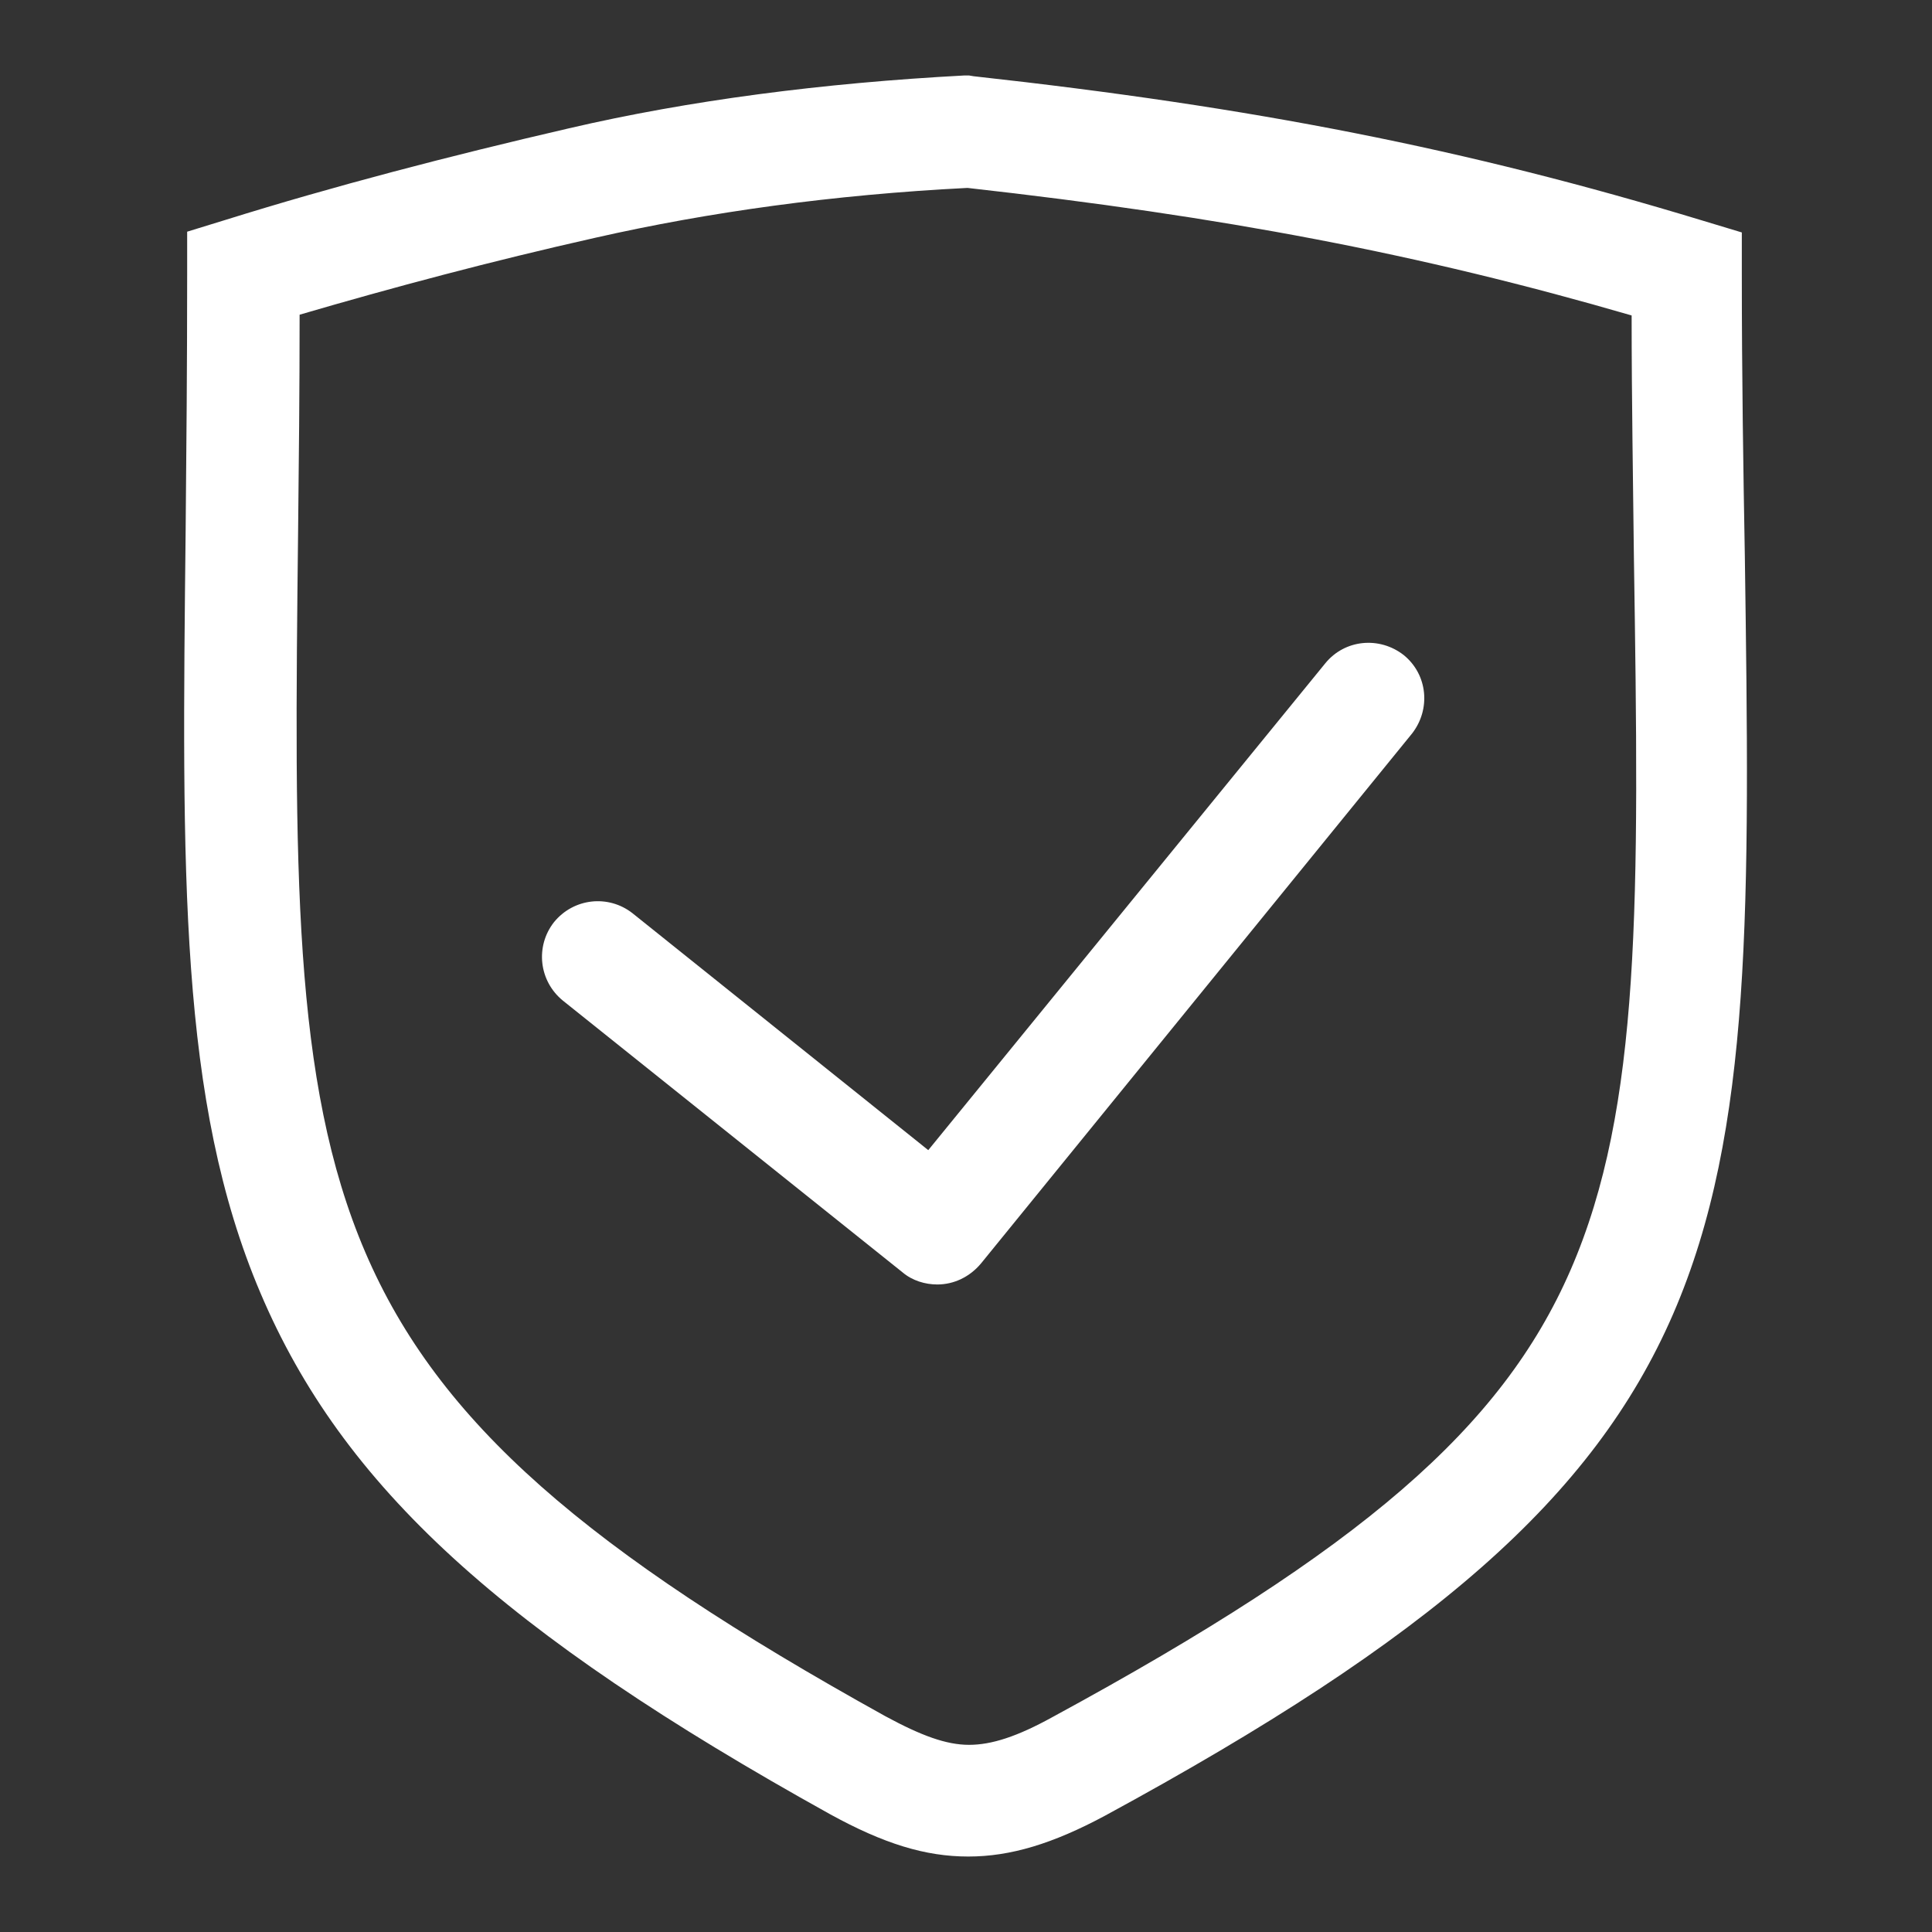
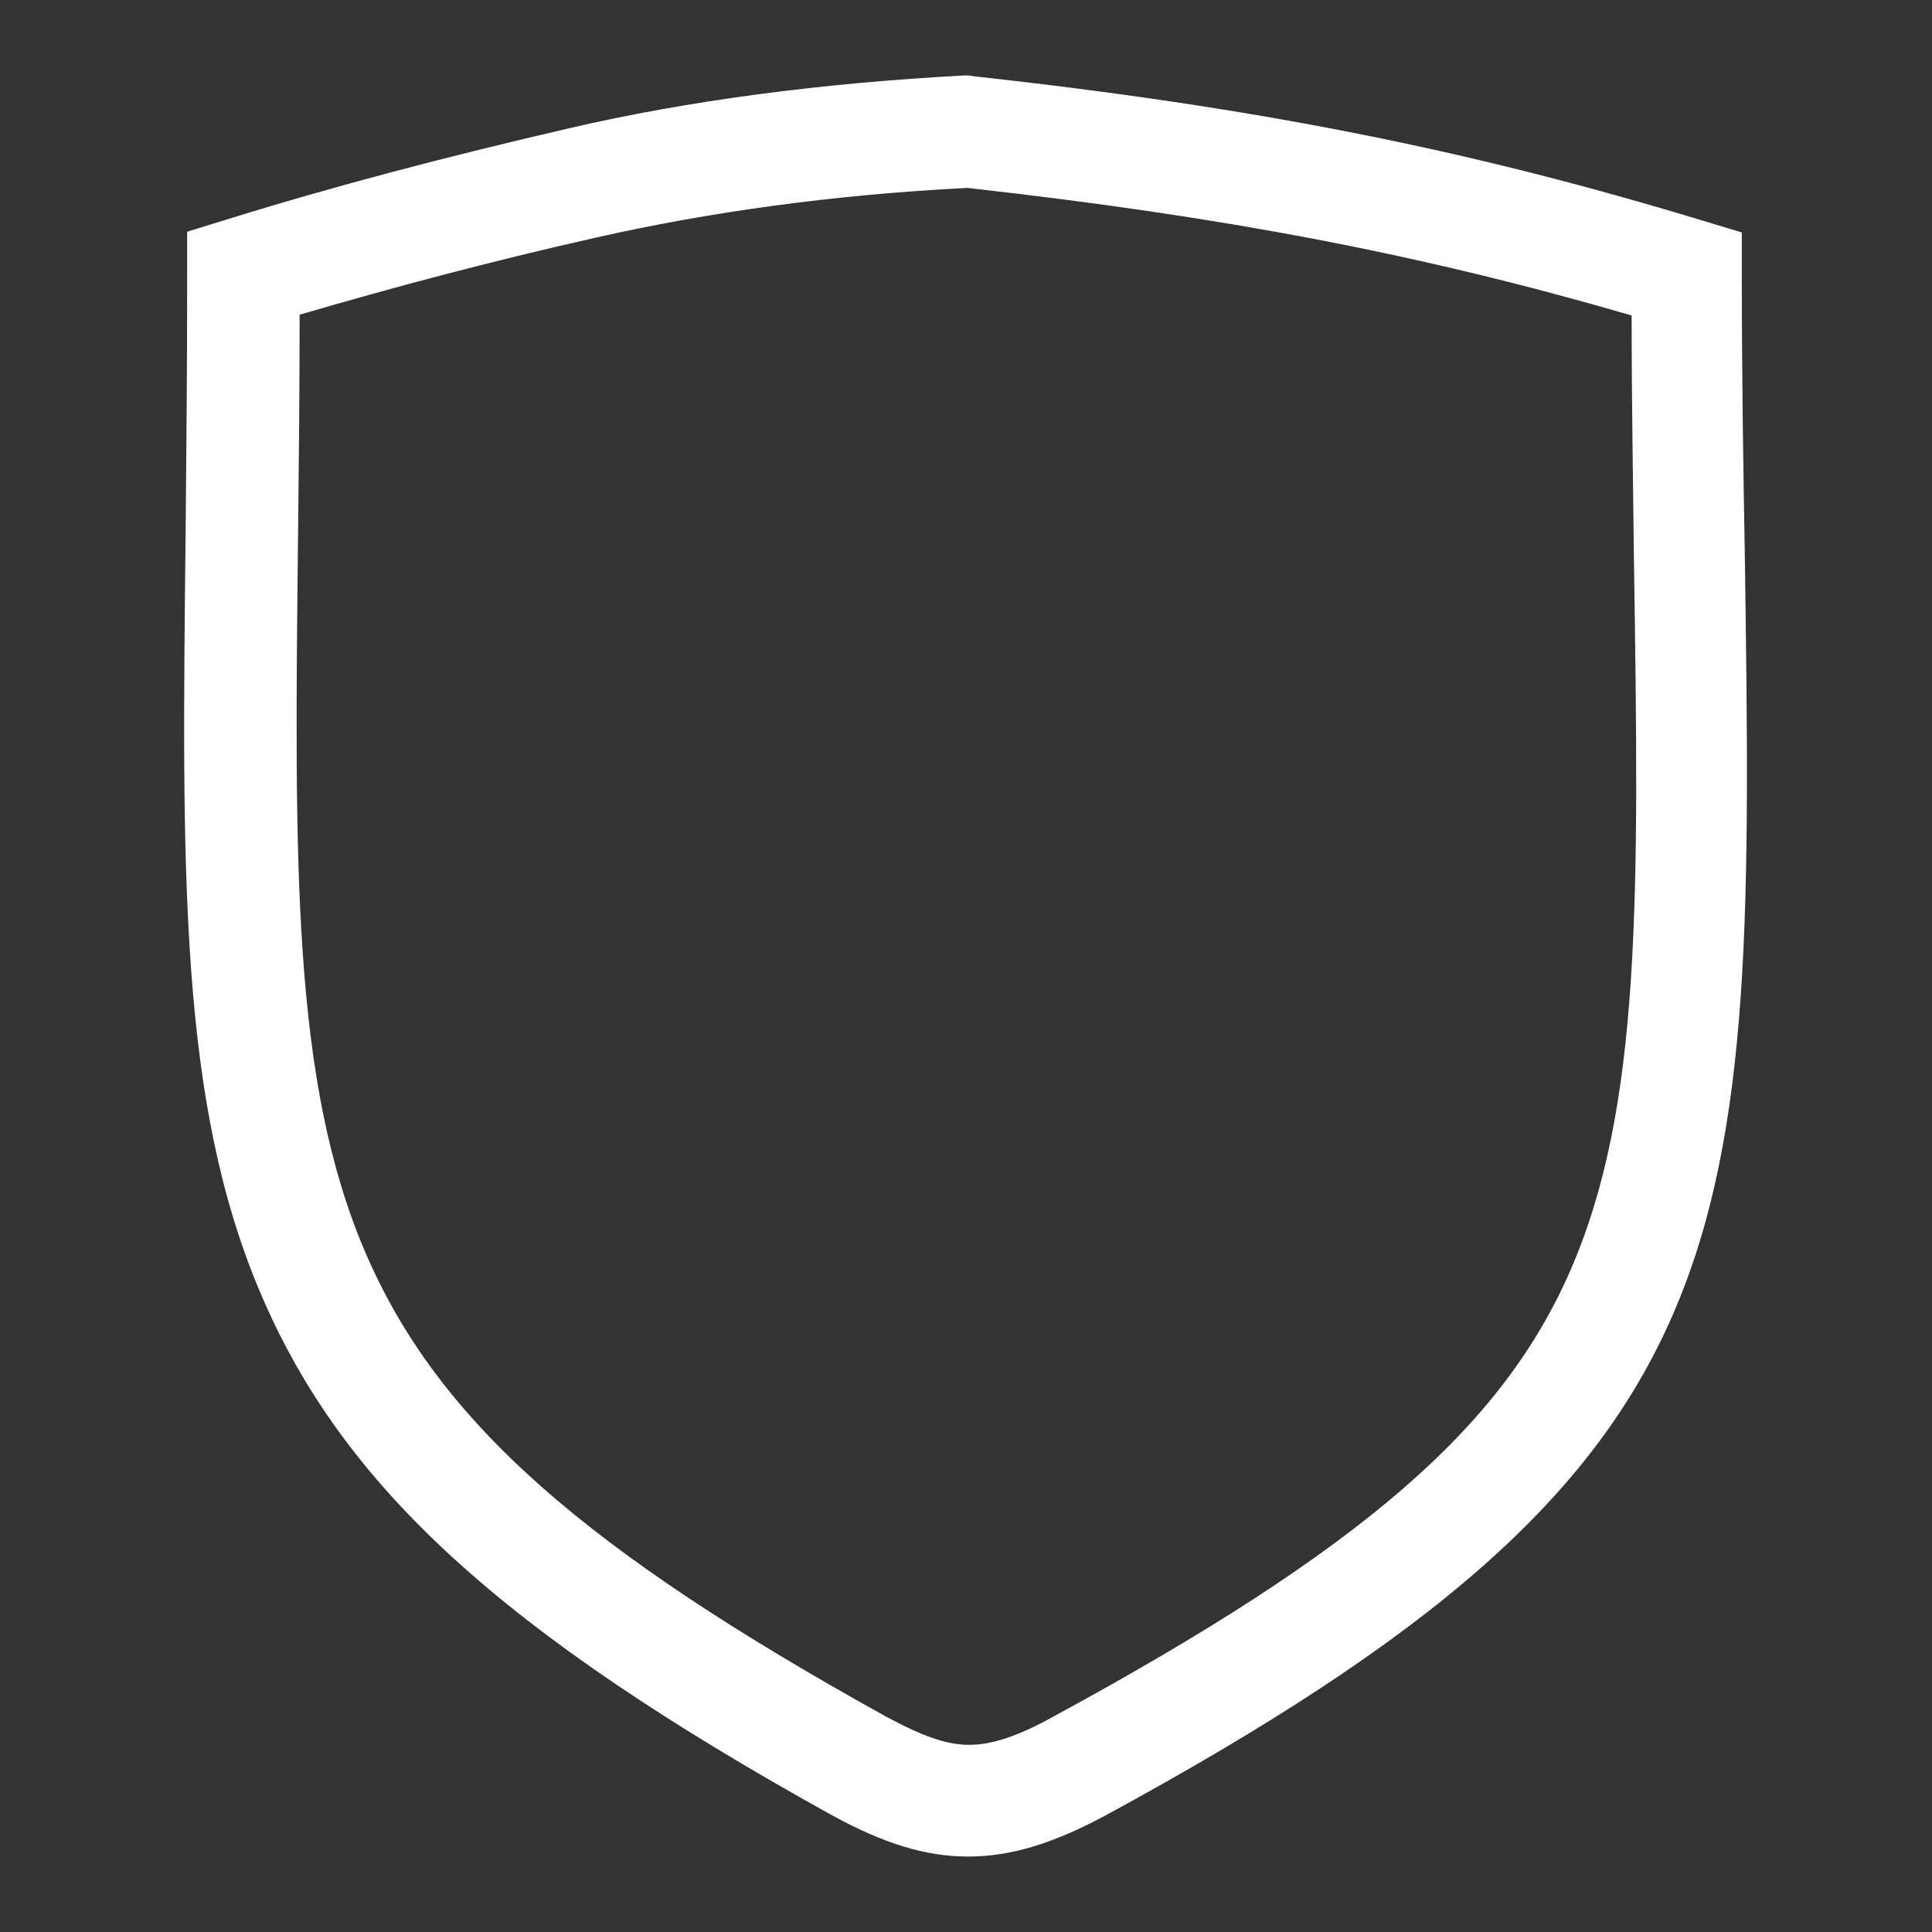
<svg xmlns="http://www.w3.org/2000/svg" x="0px" y="0px" viewBox="0 0 256 256" xml:space="preserve">
  <rect x="0" y="0" width="256" height="256" fill="#333333" stroke="none" />
  <g>
    <g>
      <path fill="#fff" data-title="Layer 0" d="M128.3,246L128.3,246c-5.7,0-11.2-1.7-18.3-5.6c-43.4-24.1-64.6-43.4-75.5-69.1c-10.8-25.4-10.4-55.5-9.9-101.1c0.1-10.7,0.2-21.7,0.2-34v-5.5l5.2-1.6c14.1-4.4,29.4-8.4,45.4-12.1c15.9-3.7,33.6-6,52.4-7l0.6,0l0.6,0.1c37.2,4.1,65.2,9.6,96.5,19.1l5.3,1.6v5.5c0,13.6,0.2,26.2,0.4,37.4c1.3,92.2,1.6,120-84.8,166.9C139.5,244.3,133.9,246,128.3,246z M39.7,41.7c0,10.2-0.1,19.6-0.2,28.7c-1,89.2-1.2,113.2,77.8,157c4.8,2.6,8.1,3.8,11.1,3.8c3,0,6.4-1.1,11.1-3.7c40.9-22.2,59.5-38.3,68.6-59.2c9.4-21.6,9.1-49,8.4-94.5c-0.1-9.7-0.3-20.4-0.3-32c-28.2-8.2-54.1-13.1-88-16.9c-17.8,0.9-34.3,3.2-49.3,6.6C65.1,34.6,52,38.1,39.7,41.7z" />
-       <path fill="#fff" data-title="Layer 1" d="M124.2,170.2c-1.6,0-3.3-0.5-4.6-1.6l-45-36c-3.2-2.6-3.7-7.2-1.2-10.4c2.6-3.2,7.2-3.7,10.4-1.2l39.2,31.4l52.6-64.5c2.6-3.2,7.2-3.6,10.4-1.1c3.2,2.6,3.6,7.2,1.1,10.4L130,167.4C128.5,169.2,126.4,170.2,124.2,170.2z" />
    </g>
  </g>
</svg>